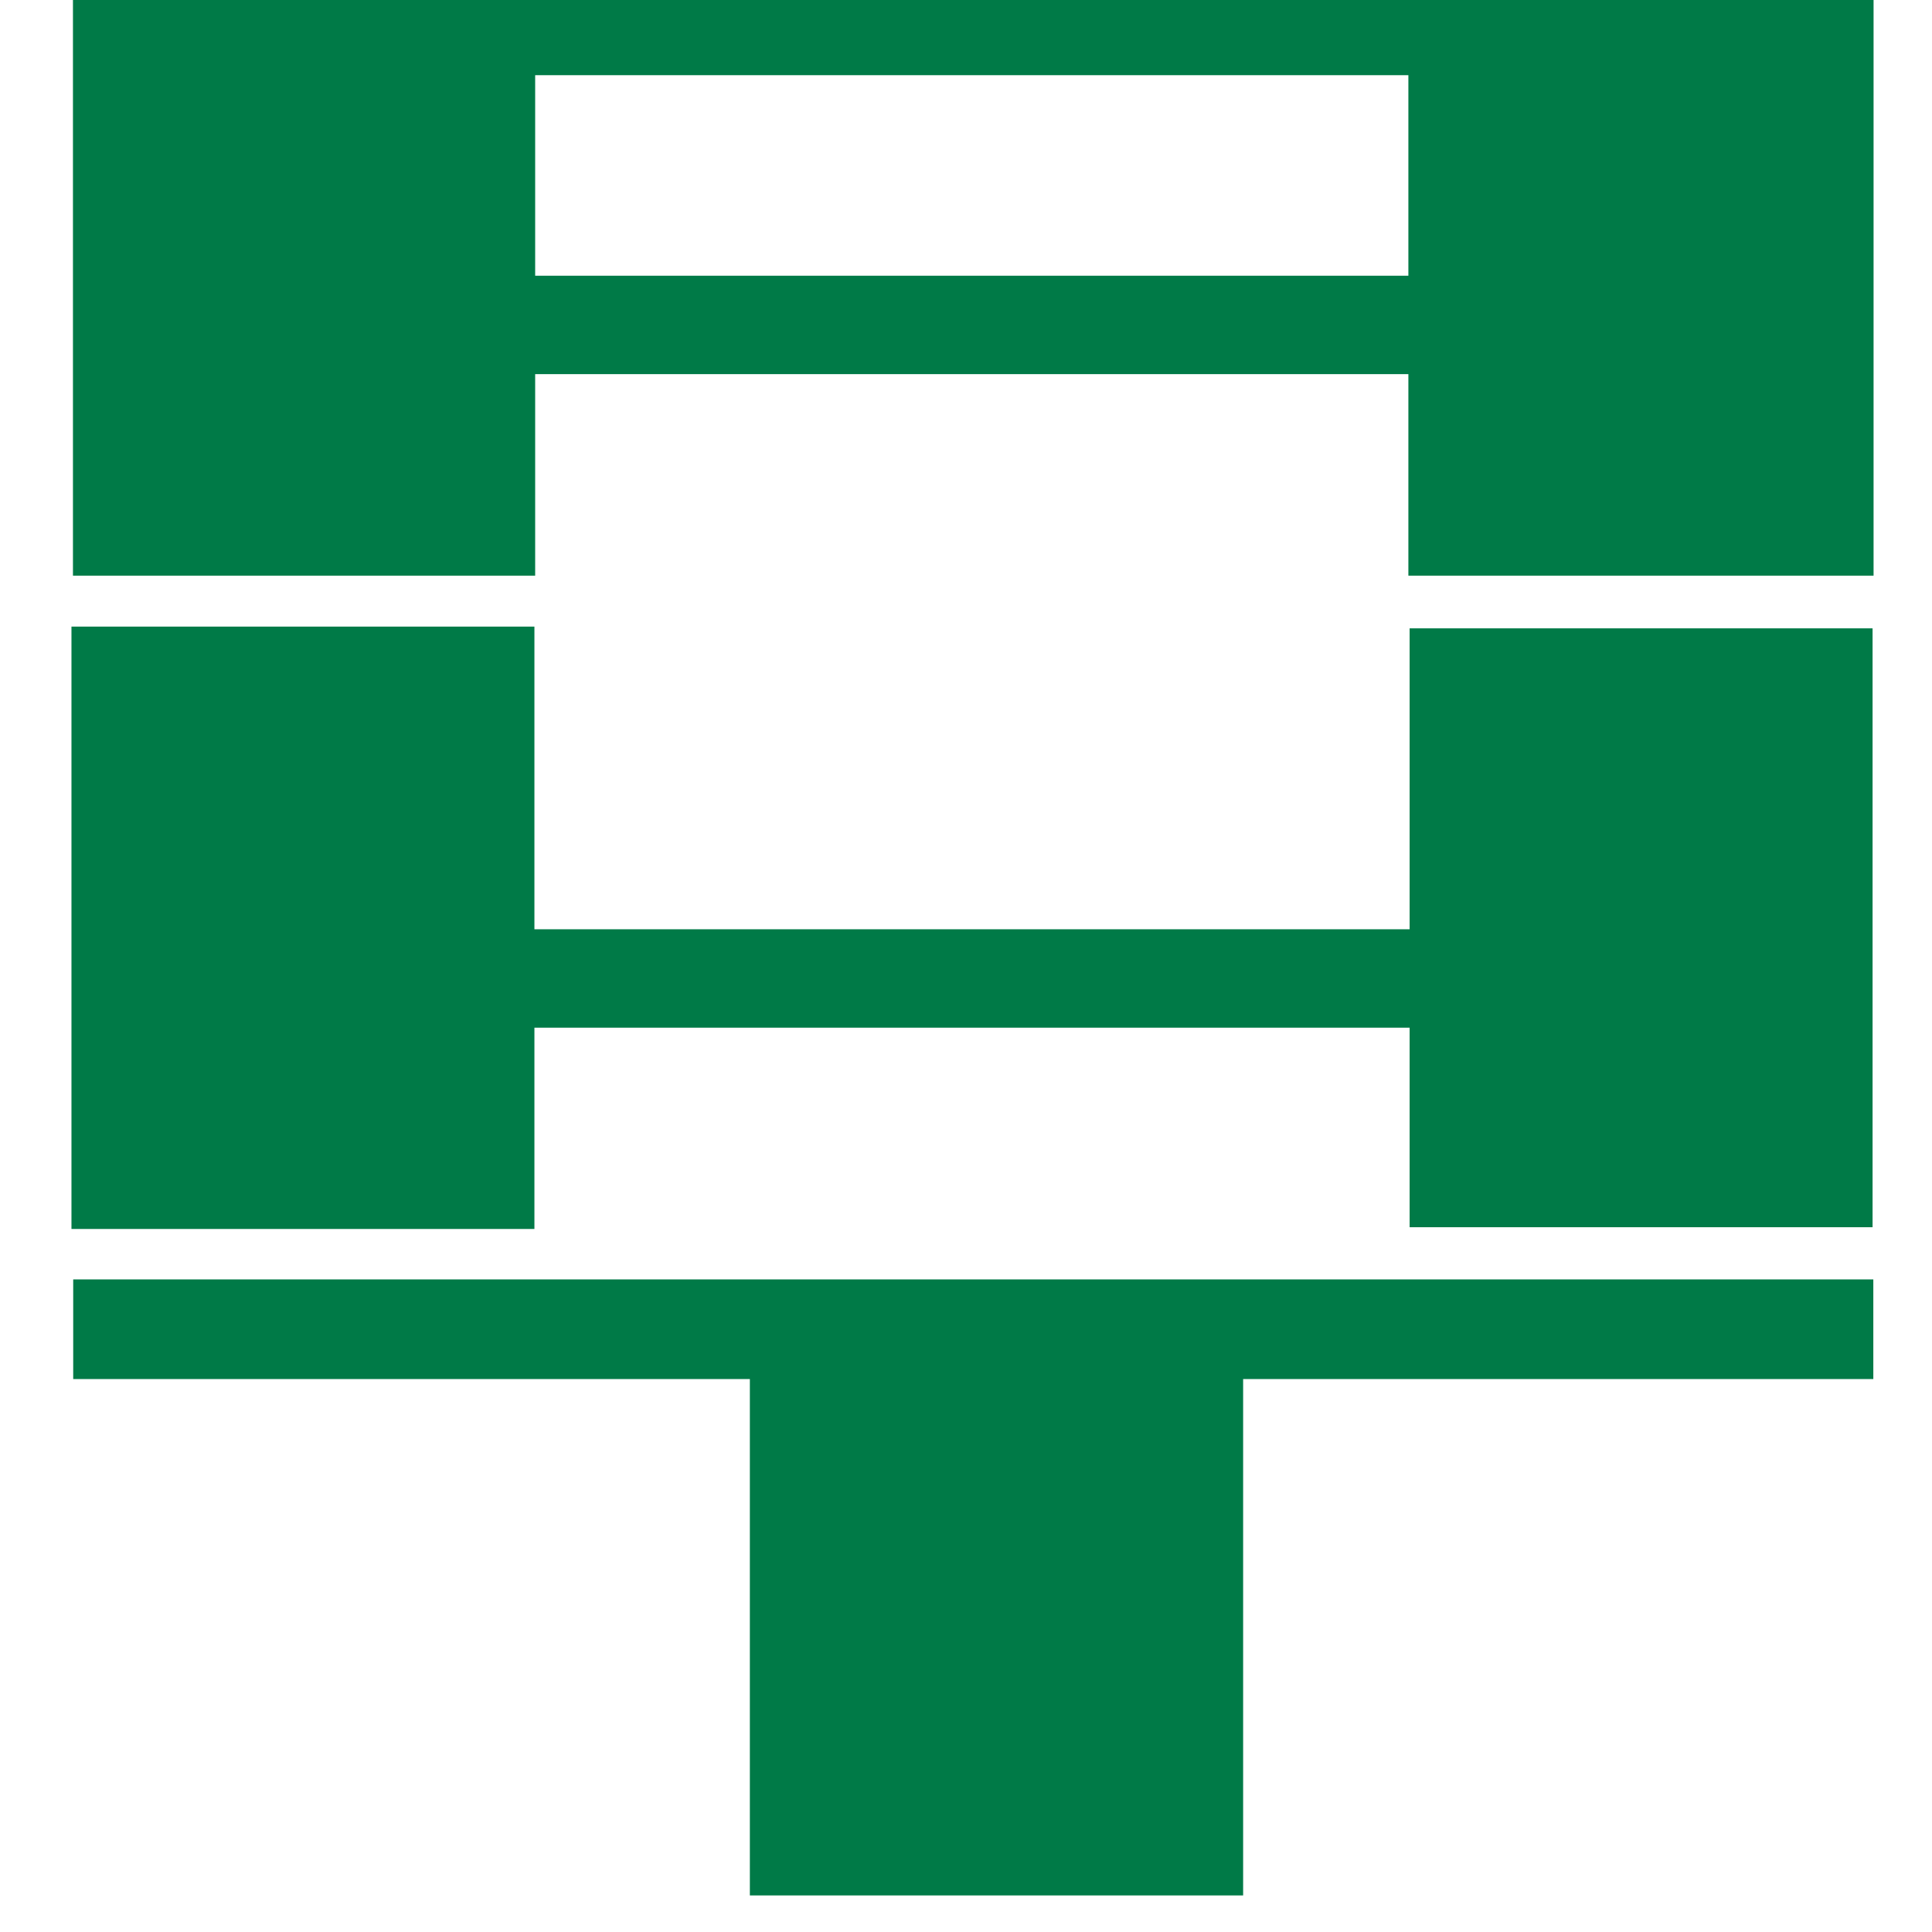
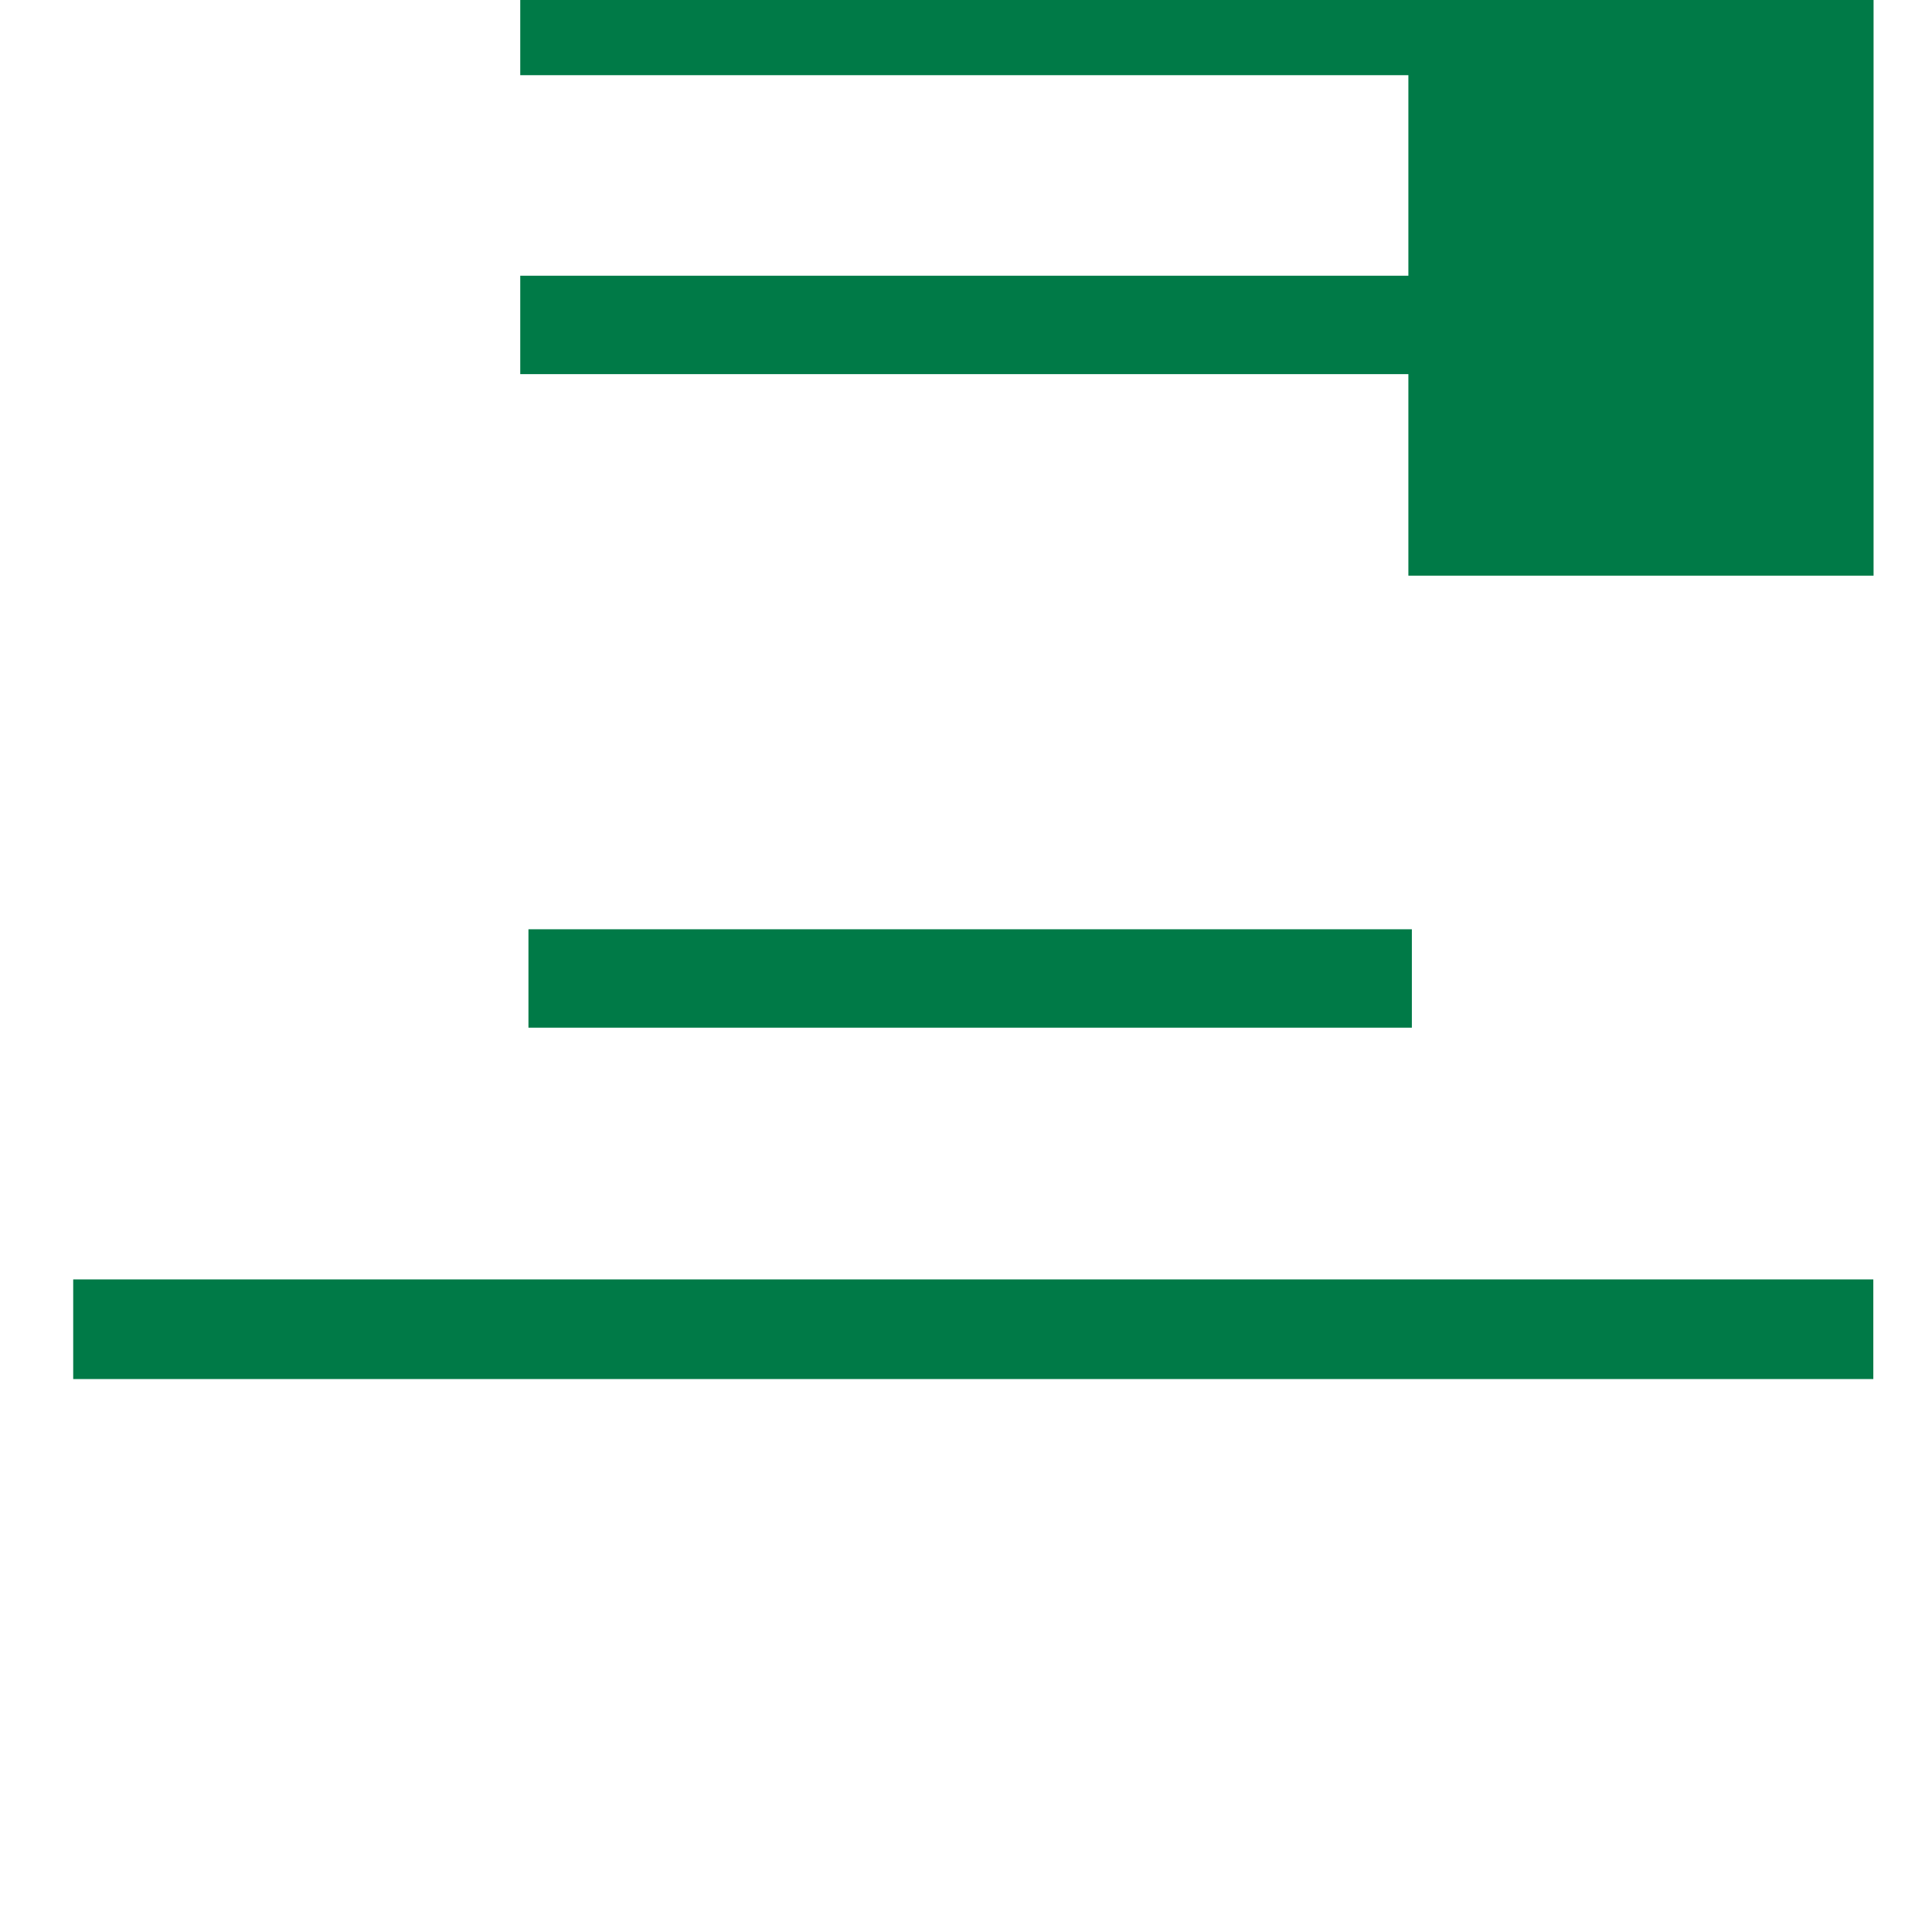
<svg xmlns="http://www.w3.org/2000/svg" xmlns:ns1="http://www.inkscape.org/namespaces/inkscape" xmlns:ns2="http://sodipodi.sourceforge.net/DTD/sodipodi-0.dtd" width="60" height="60" viewBox="0 0 7.938 7.938" version="1.1" id="svg16" ns1:version="1.2-beta (1b65182c, 2022-04-05)" ns2:docname="fav.svg" ns1:export-filename="../../../../../../../../../../../../../Volumes/ramdisk/fav-32.png" ns1:export-xdpi="51.200001" ns1:export-ydpi="51.200001">
  <defs id="defs10">
    <ns1:perspective id="perspective10" ns1:persp3d-origin="198.4252 : 187.30266 : 1" ns1:vp_z="396.8504 : 280.84596 : 1" ns1:vp_y="0 : 533.33332 : 0" ns1:vp_x="0 : 280.84596 : 1" ns2:type="inkscape:persp3d" />
    <ns1:perspective ns2:type="inkscape:persp3d" ns1:vp_x="0 : 280.84596 : 1" ns1:vp_y="0 : 533.33332 : 0" ns1:vp_z="396.8504 : 280.84596 : 1" ns1:persp3d-origin="198.4252 : 187.30266 : 1" id="perspective2447" />
    <ns1:perspective ns2:type="inkscape:persp3d" ns1:vp_x="0 : 280.84596 : 1" ns1:vp_y="0 : 533.33332 : 0" ns1:vp_z="396.8504 : 280.84596 : 1" ns1:persp3d-origin="198.4252 : 187.30266 : 1" id="perspective2462" />
    <ns1:perspective ns2:type="inkscape:persp3d" ns1:vp_x="0 : 280.84596 : 1" ns1:vp_y="0 : 533.33332 : 0" ns1:vp_z="396.8504 : 280.84596 : 1" ns1:persp3d-origin="198.4252 : 187.30266 : 1" id="perspective2500" />
  </defs>
  <ns2:namedview id="base" pagecolor="#ffffff" bordercolor="#666666" borderopacity="1.0" ns1:pageopacity="0.0" ns1:pageshadow="2" ns1:zoom="4.0433906" ns1:cx="27.575866" ns1:cy="29.430745" ns1:document-units="mm" ns1:current-layer="layer1" showgrid="false" units="px" ns1:window-width="1588" ns1:window-height="916" ns1:window-x="0" ns1:window-y="25" ns1:window-maximized="0" scale-x="0.5" fit-margin-top="0" fit-margin-left="0" fit-margin-right="0" fit-margin-bottom="0" ns1:pagecheckerboard="0" ns1:deskcolor="#d1d1d1" />
  <g ns1:label="Ebene 1" ns1:groupmode="layer" id="layer1" transform="translate(-0.887,-278.553)">
    <g id="g436" transform="matrix(1.021,0,0,1.021,0.275,-5.945)">
-       <rect y="278.583" x="0.931" height="2.321" width="1.86" id="rect110" style="fill:#008000;fill-opacity:0;stroke-width:0.079" />
-       <rect ry="0" y="278.553" x="0.893" height="2.41" width="1.86" id="rect112" style="fill:#007a47;fill-opacity:1;stroke-width:0.079" />
      <rect ry="0" y="278.553" x="2.693" height="0.396" width="3.648" id="rect114" style="fill:#007a47;fill-opacity:1;stroke-width:0.079" />
      <rect ry="0" y="278.553" x="6.267" height="2.41" width="1.872" id="rect116" style="fill:#007a47;fill-opacity:1;stroke-width:0.079" />
      <rect ry="0" y="279.756" x="2.693" height="0.396" width="3.62" id="rect118" style="fill:#007a47;fill-opacity:1;stroke-width:0.079" />
      <rect ry="0" y="282.386" x="2.726" height="0.396" width="3.555" id="rect120" style="fill:#007a47;fill-opacity:1;stroke-width:0.079" />
-       <rect ry="0" y="281.168" x="0.887" height="2.424" width="1.863" id="rect122" style="fill:#007a47;fill-opacity:1;stroke-width:0.079" />
-       <rect ry="0" y="281.175" x="6.272" height="2.41" width="1.863" id="rect124" style="fill:#007a47;fill-opacity:1;stroke-width:0.079" />
      <rect ry="0" y="283.795" x="0.894" height="0.401" width="7.244" id="rect126" style="fill:#007a47;fill-opacity:1;stroke-width:0.079" />
-       <rect ry="0" y="284.149" x="3.617" height="2.125" width="1.985" id="rect130" style="fill:#007a47;fill-opacity:1;stroke-width:0.079" />
    </g>
  </g>
</svg>